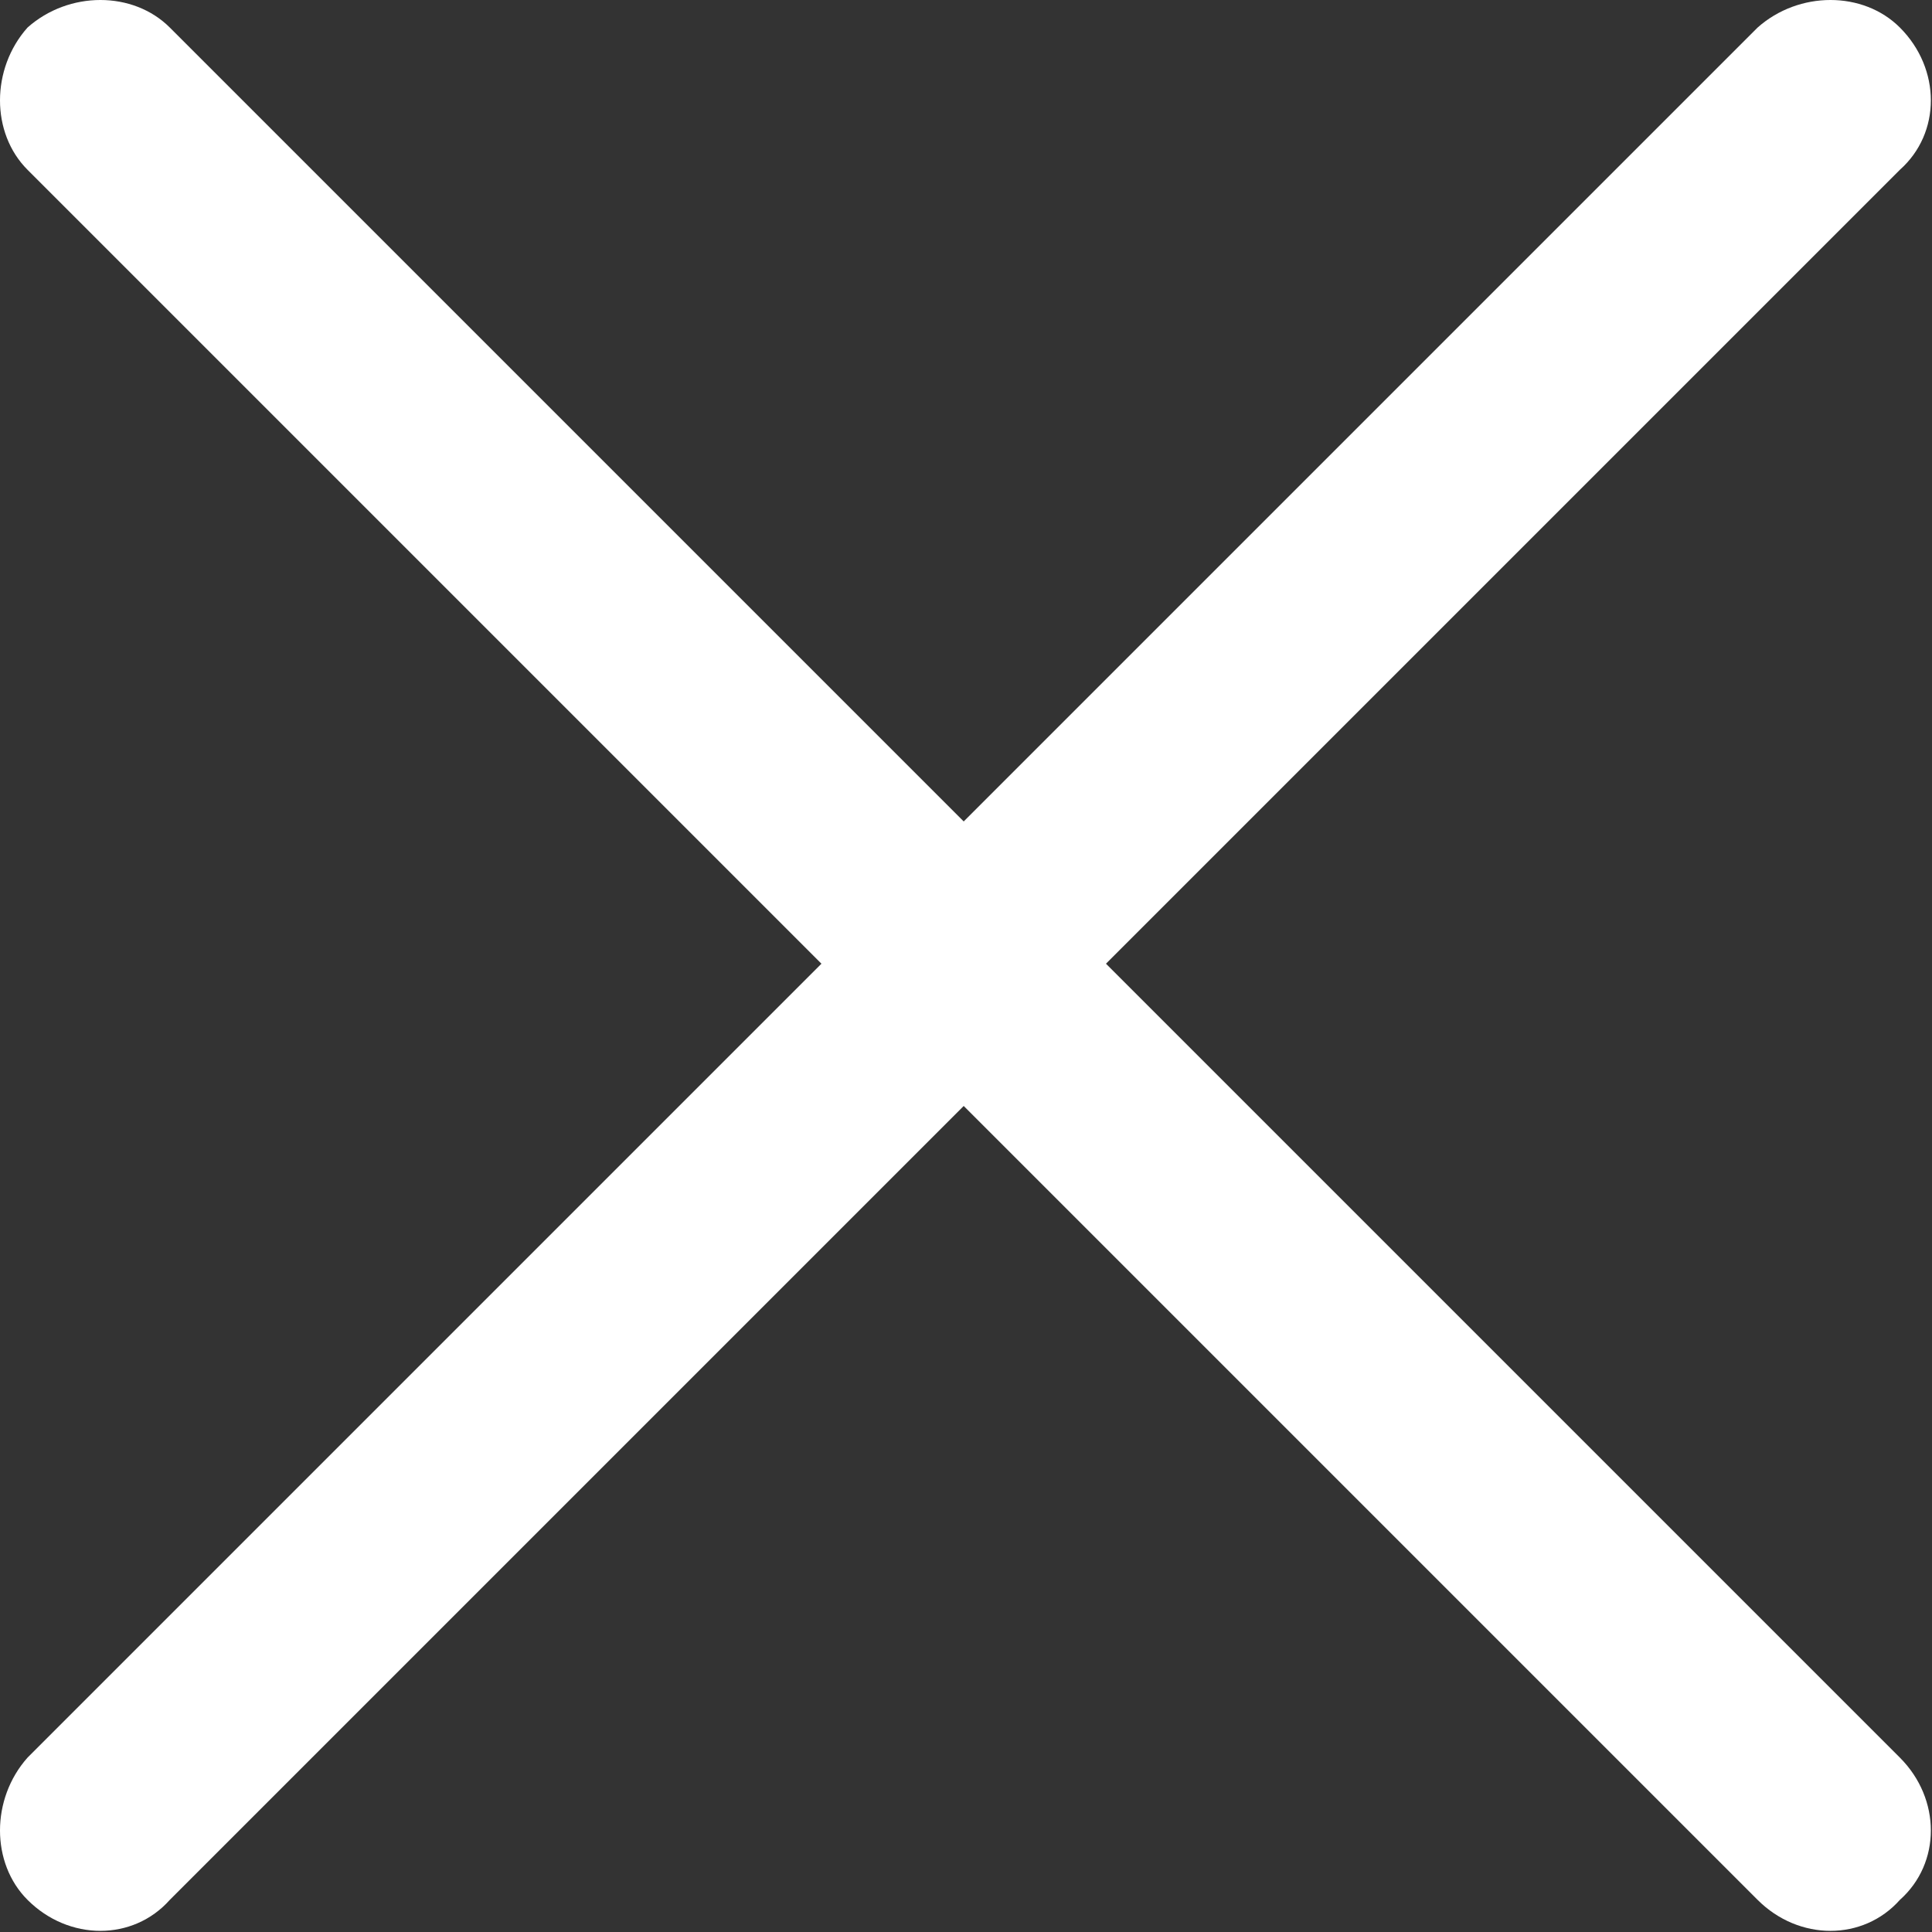
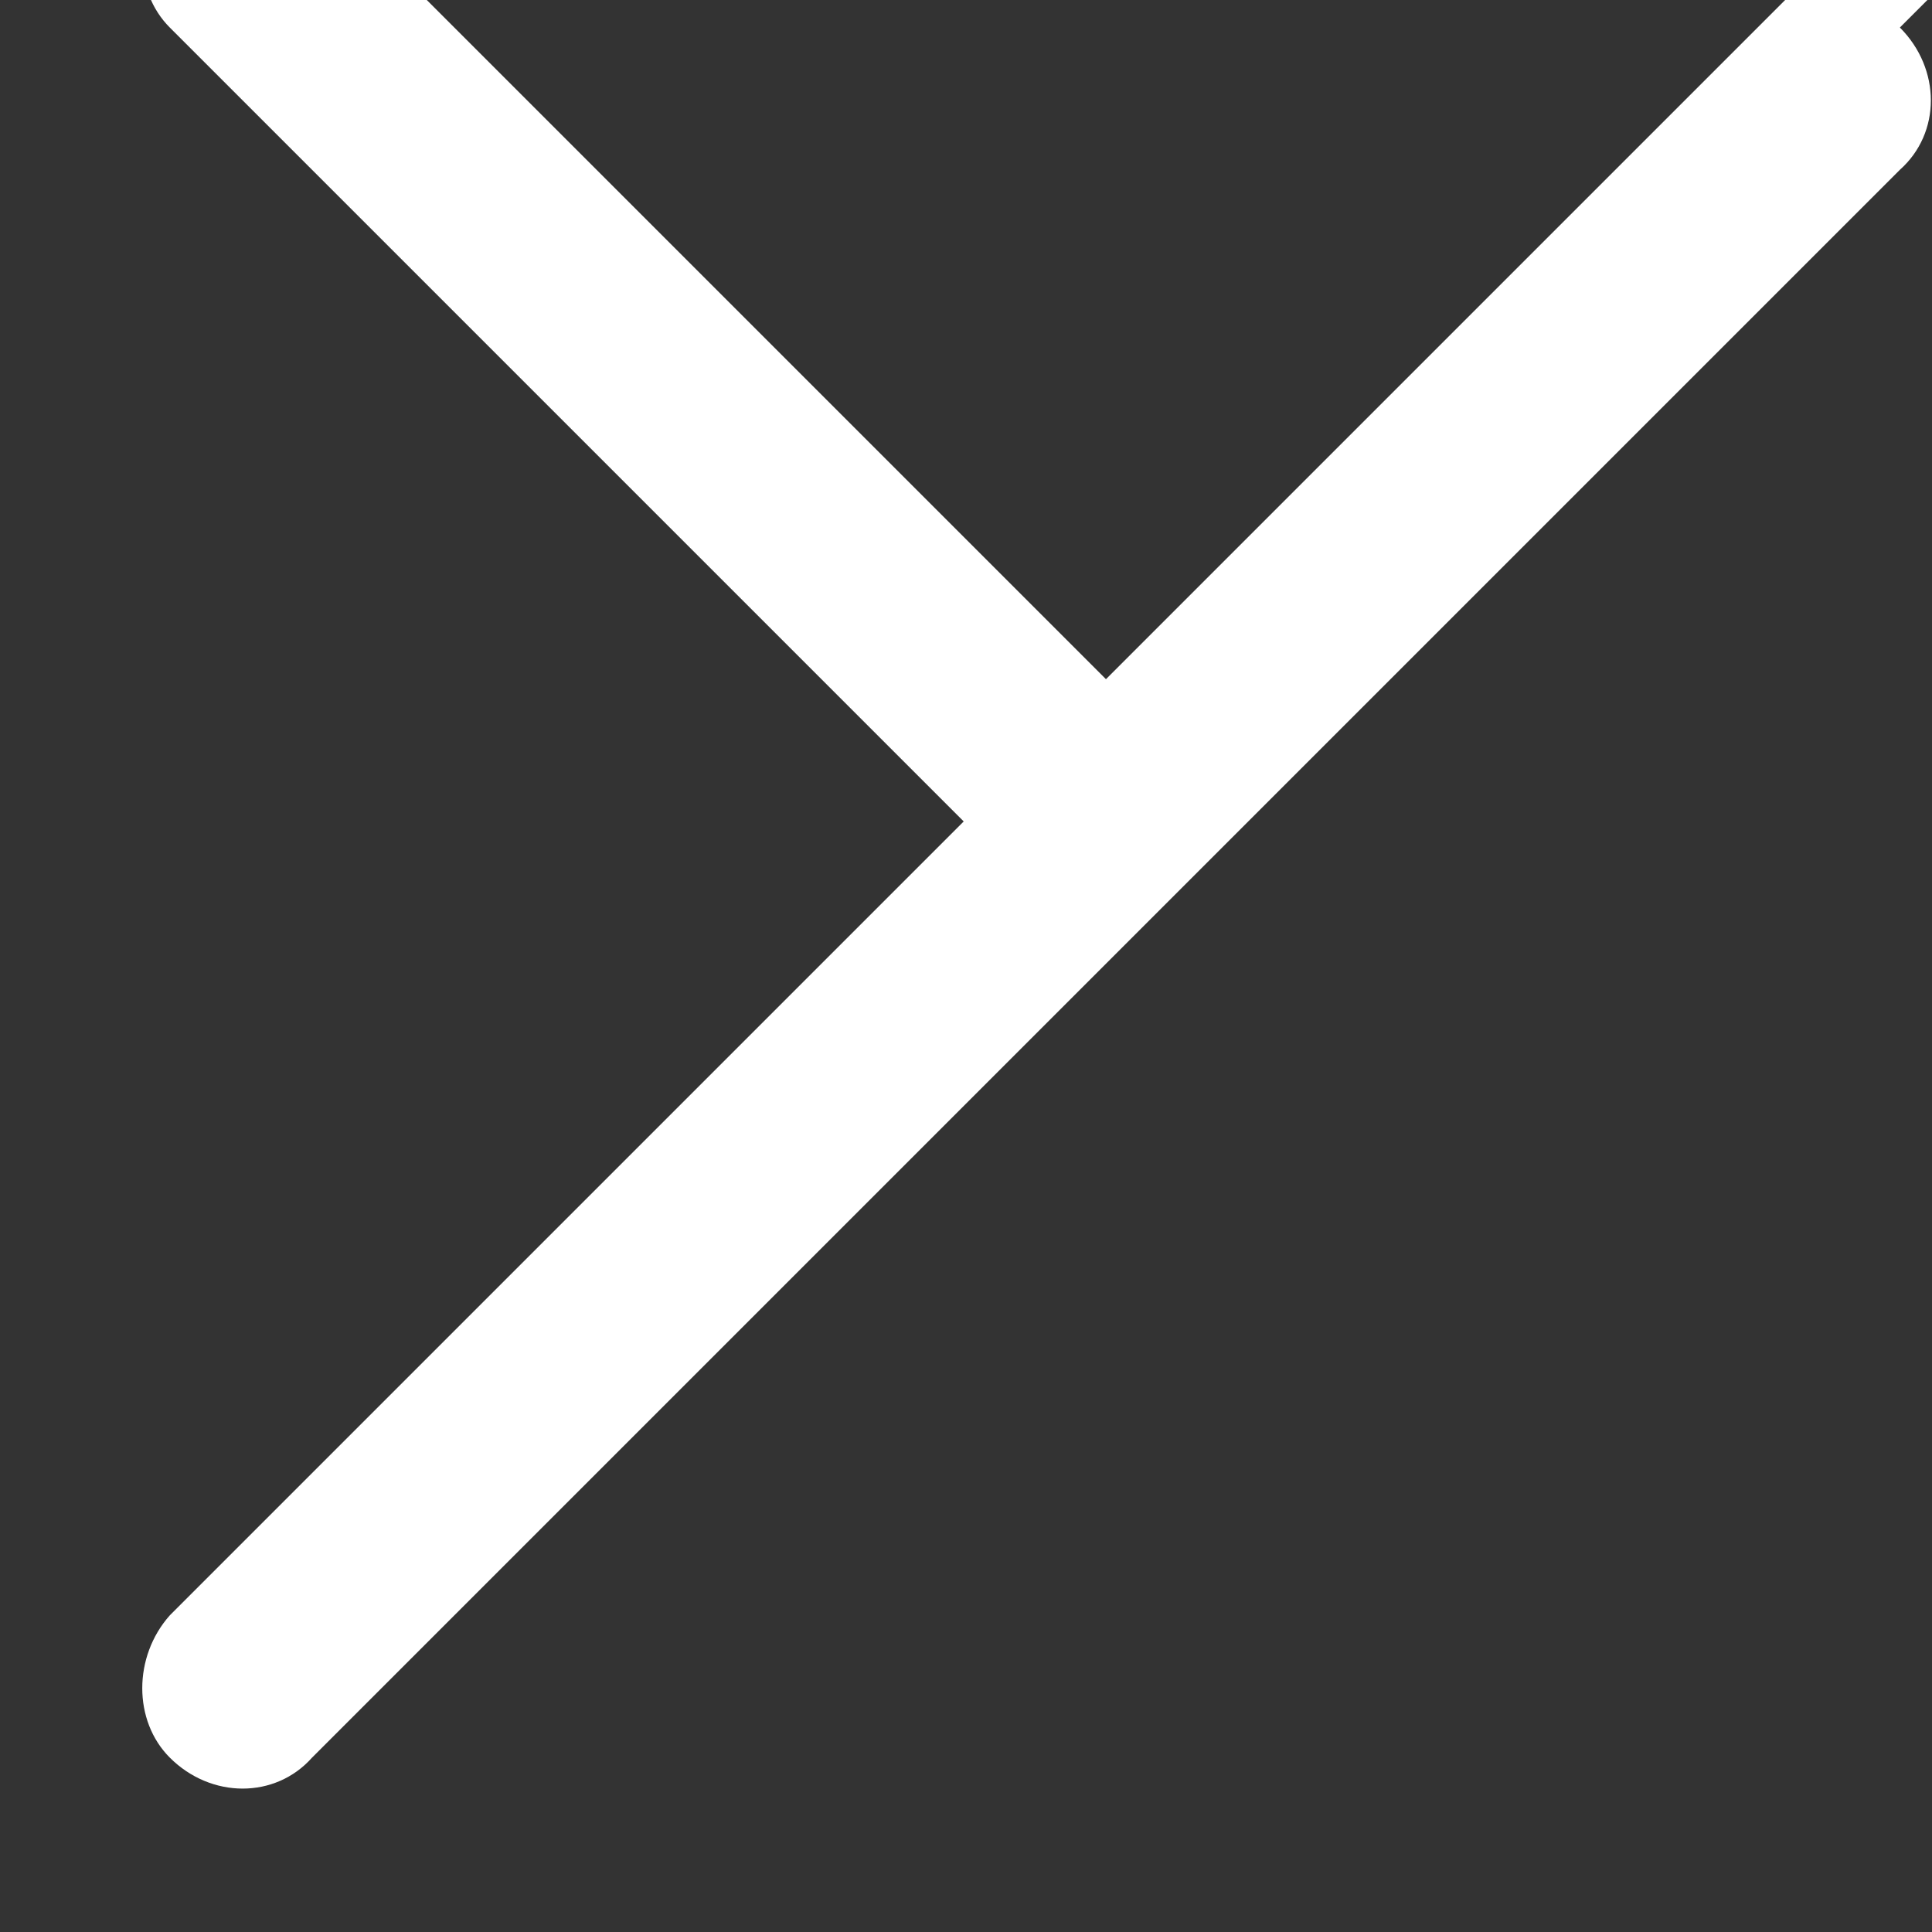
<svg xmlns="http://www.w3.org/2000/svg" xml:space="preserve" width="228px" height="228px" version="1.1" style="shape-rendering:geometricPrecision; text-rendering:geometricPrecision; image-rendering:optimizeQuality; fill-rule:evenodd; clip-rule:evenodd" viewBox="0 0 4.21 4.21">
  <rect x="0" y="0" width="4.21" height="4.21" fill="#333333" stroke="none" />
  <defs>
    <style type="text/css"> .fil0 {fill:white} </style>
  </defs>
  <g id="Слой_x0020_1">
-     <path class="fil0" d="M4.14 0.06c0.09,0.09 0.09,0.23 0,0.31l-1.73 1.73 1.73 1.73c0.09,0.09 0.09,0.23 0,0.31 -0.08,0.09 -0.22,0.09 -0.31,0l-1.73 -1.73 -1.73 1.73c-0.08,0.09 -0.22,0.09 -0.31,0 -0.08,-0.08 -0.08,-0.22 0,-0.31l1.73 -1.73 -1.73 -1.73c-0.08,-0.08 -0.08,-0.22 0,-0.31 0.09,-0.08 0.23,-0.08 0.31,0l1.73 1.73 1.73 -1.73c0.09,-0.08 0.23,-0.08 0.31,0z" />
+     <path class="fil0" d="M4.14 0.06c0.09,0.09 0.09,0.23 0,0.31l-1.73 1.73 1.73 1.73l-1.73 -1.73 -1.73 1.73c-0.08,0.09 -0.22,0.09 -0.31,0 -0.08,-0.08 -0.08,-0.22 0,-0.31l1.73 -1.73 -1.73 -1.73c-0.08,-0.08 -0.08,-0.22 0,-0.31 0.09,-0.08 0.23,-0.08 0.31,0l1.73 1.73 1.73 -1.73c0.09,-0.08 0.23,-0.08 0.31,0z" />
  </g>
</svg>